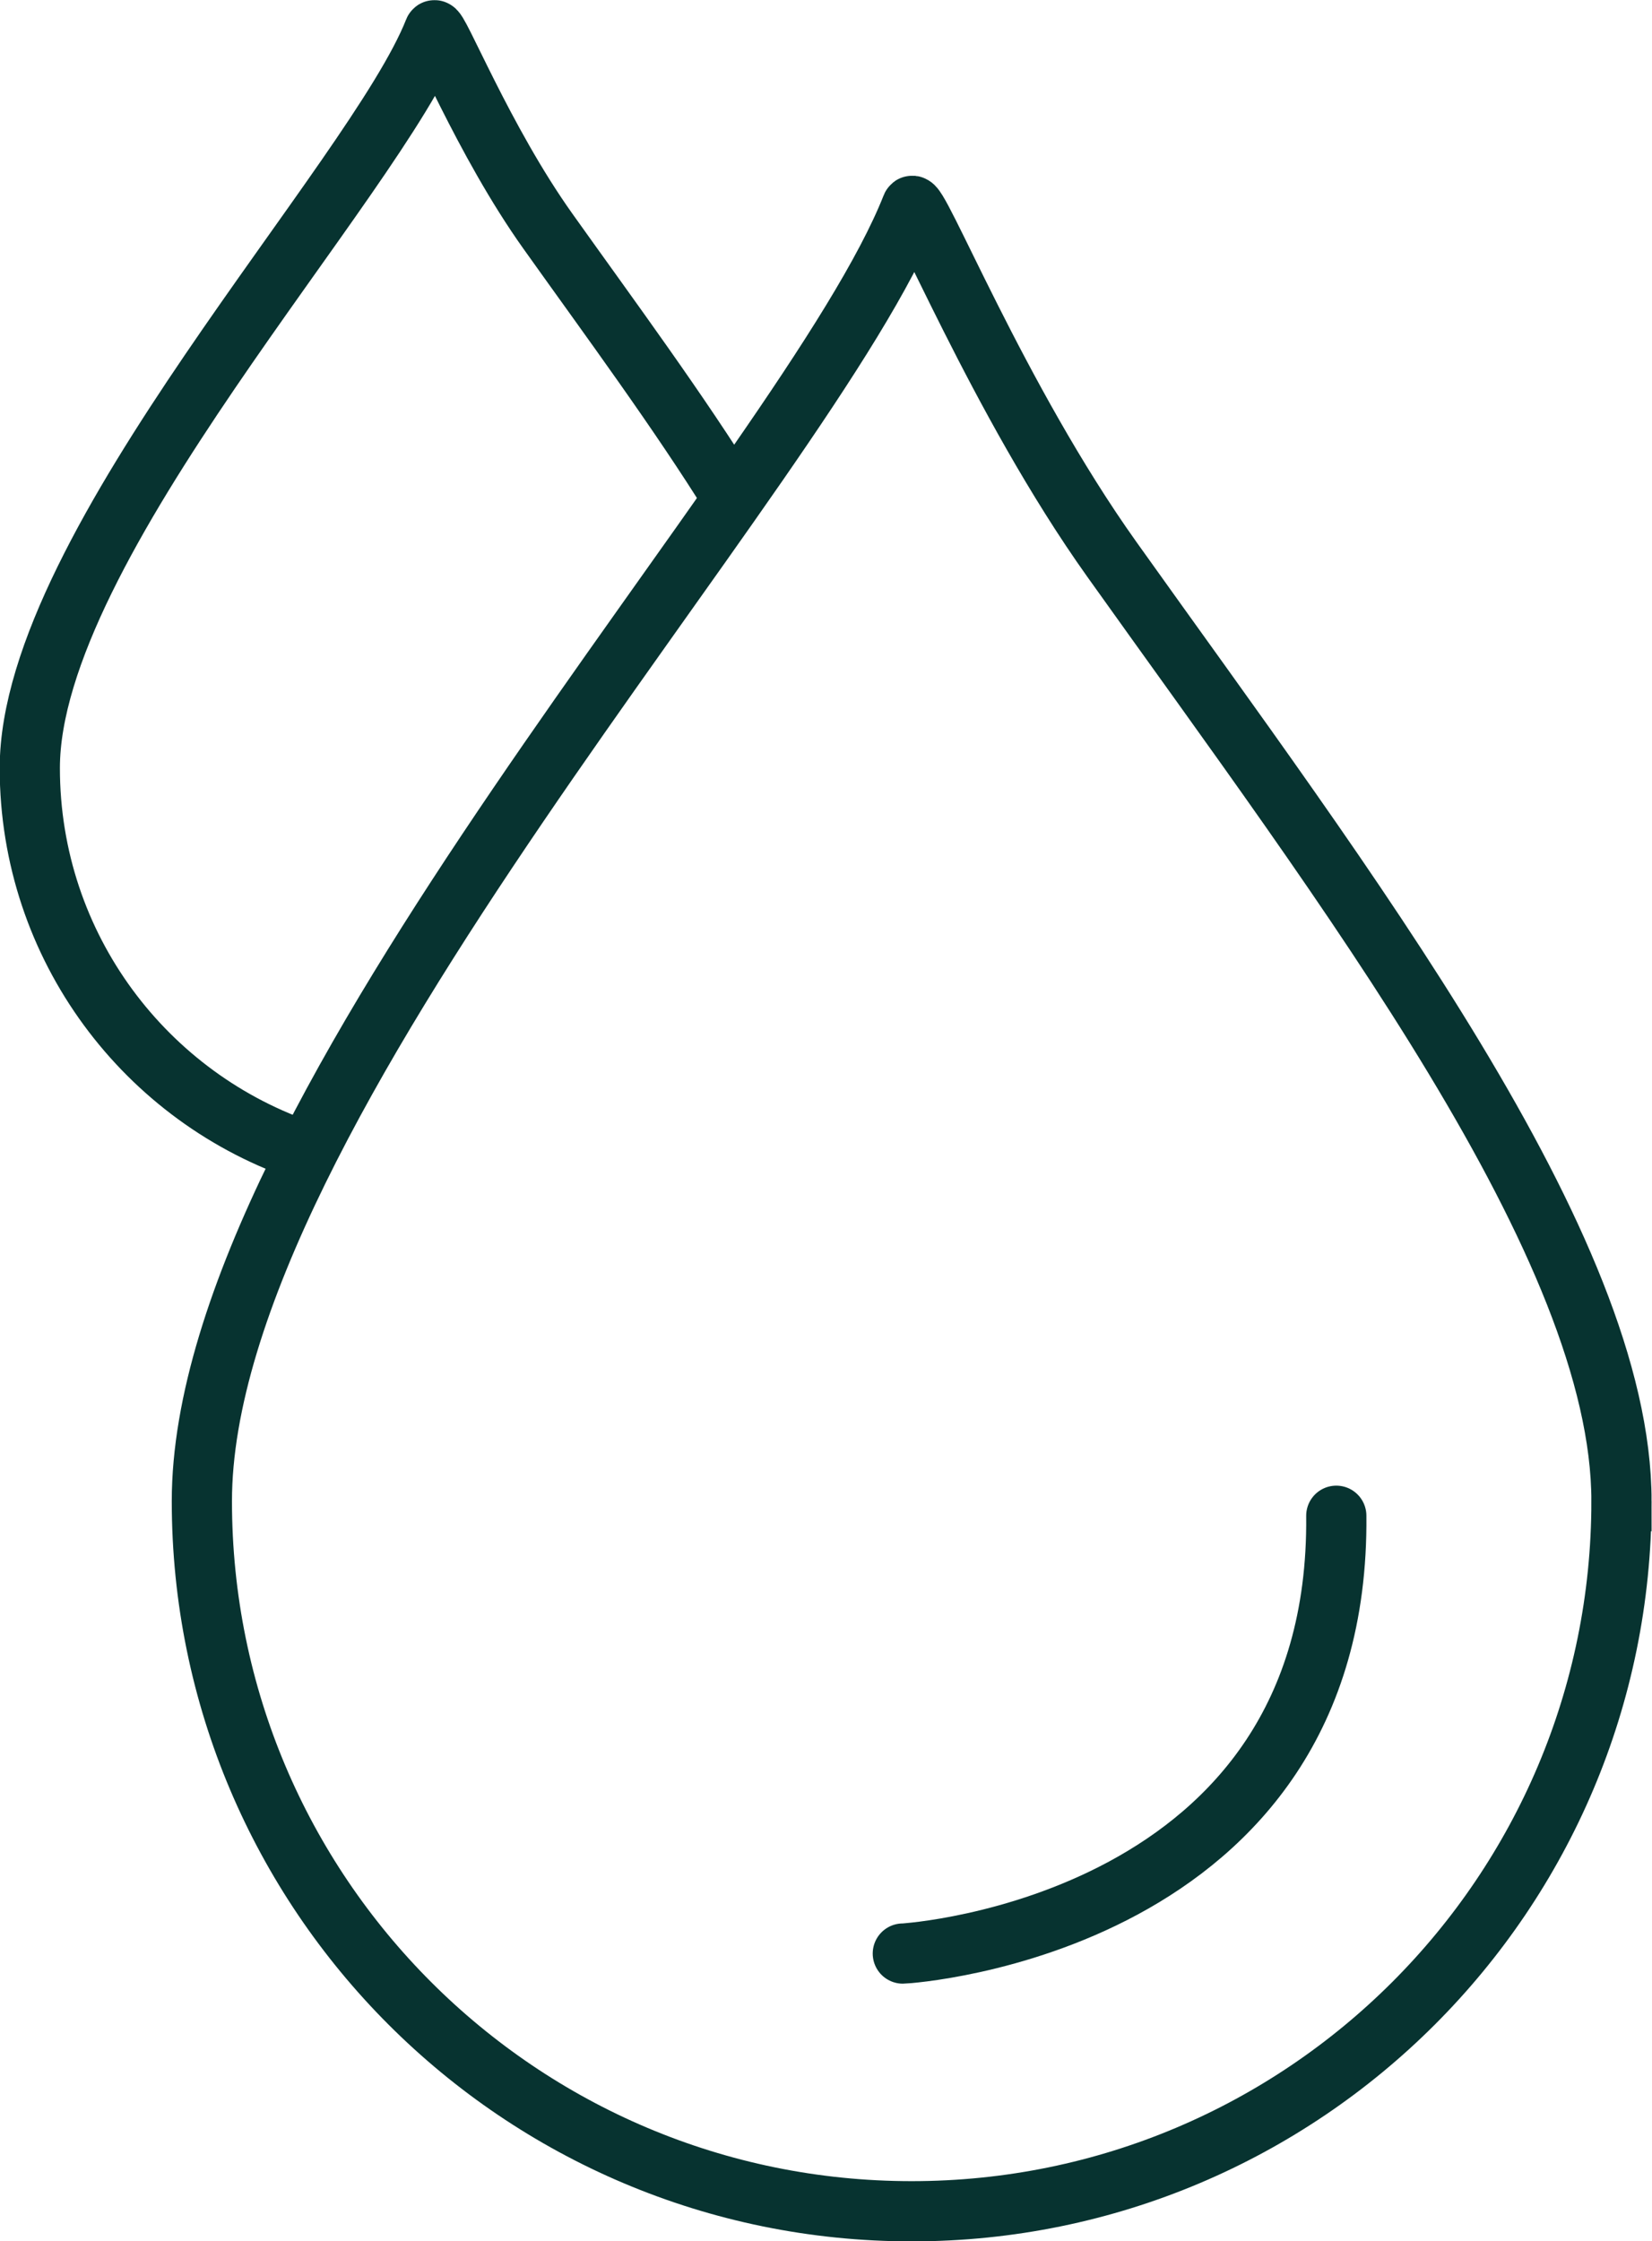
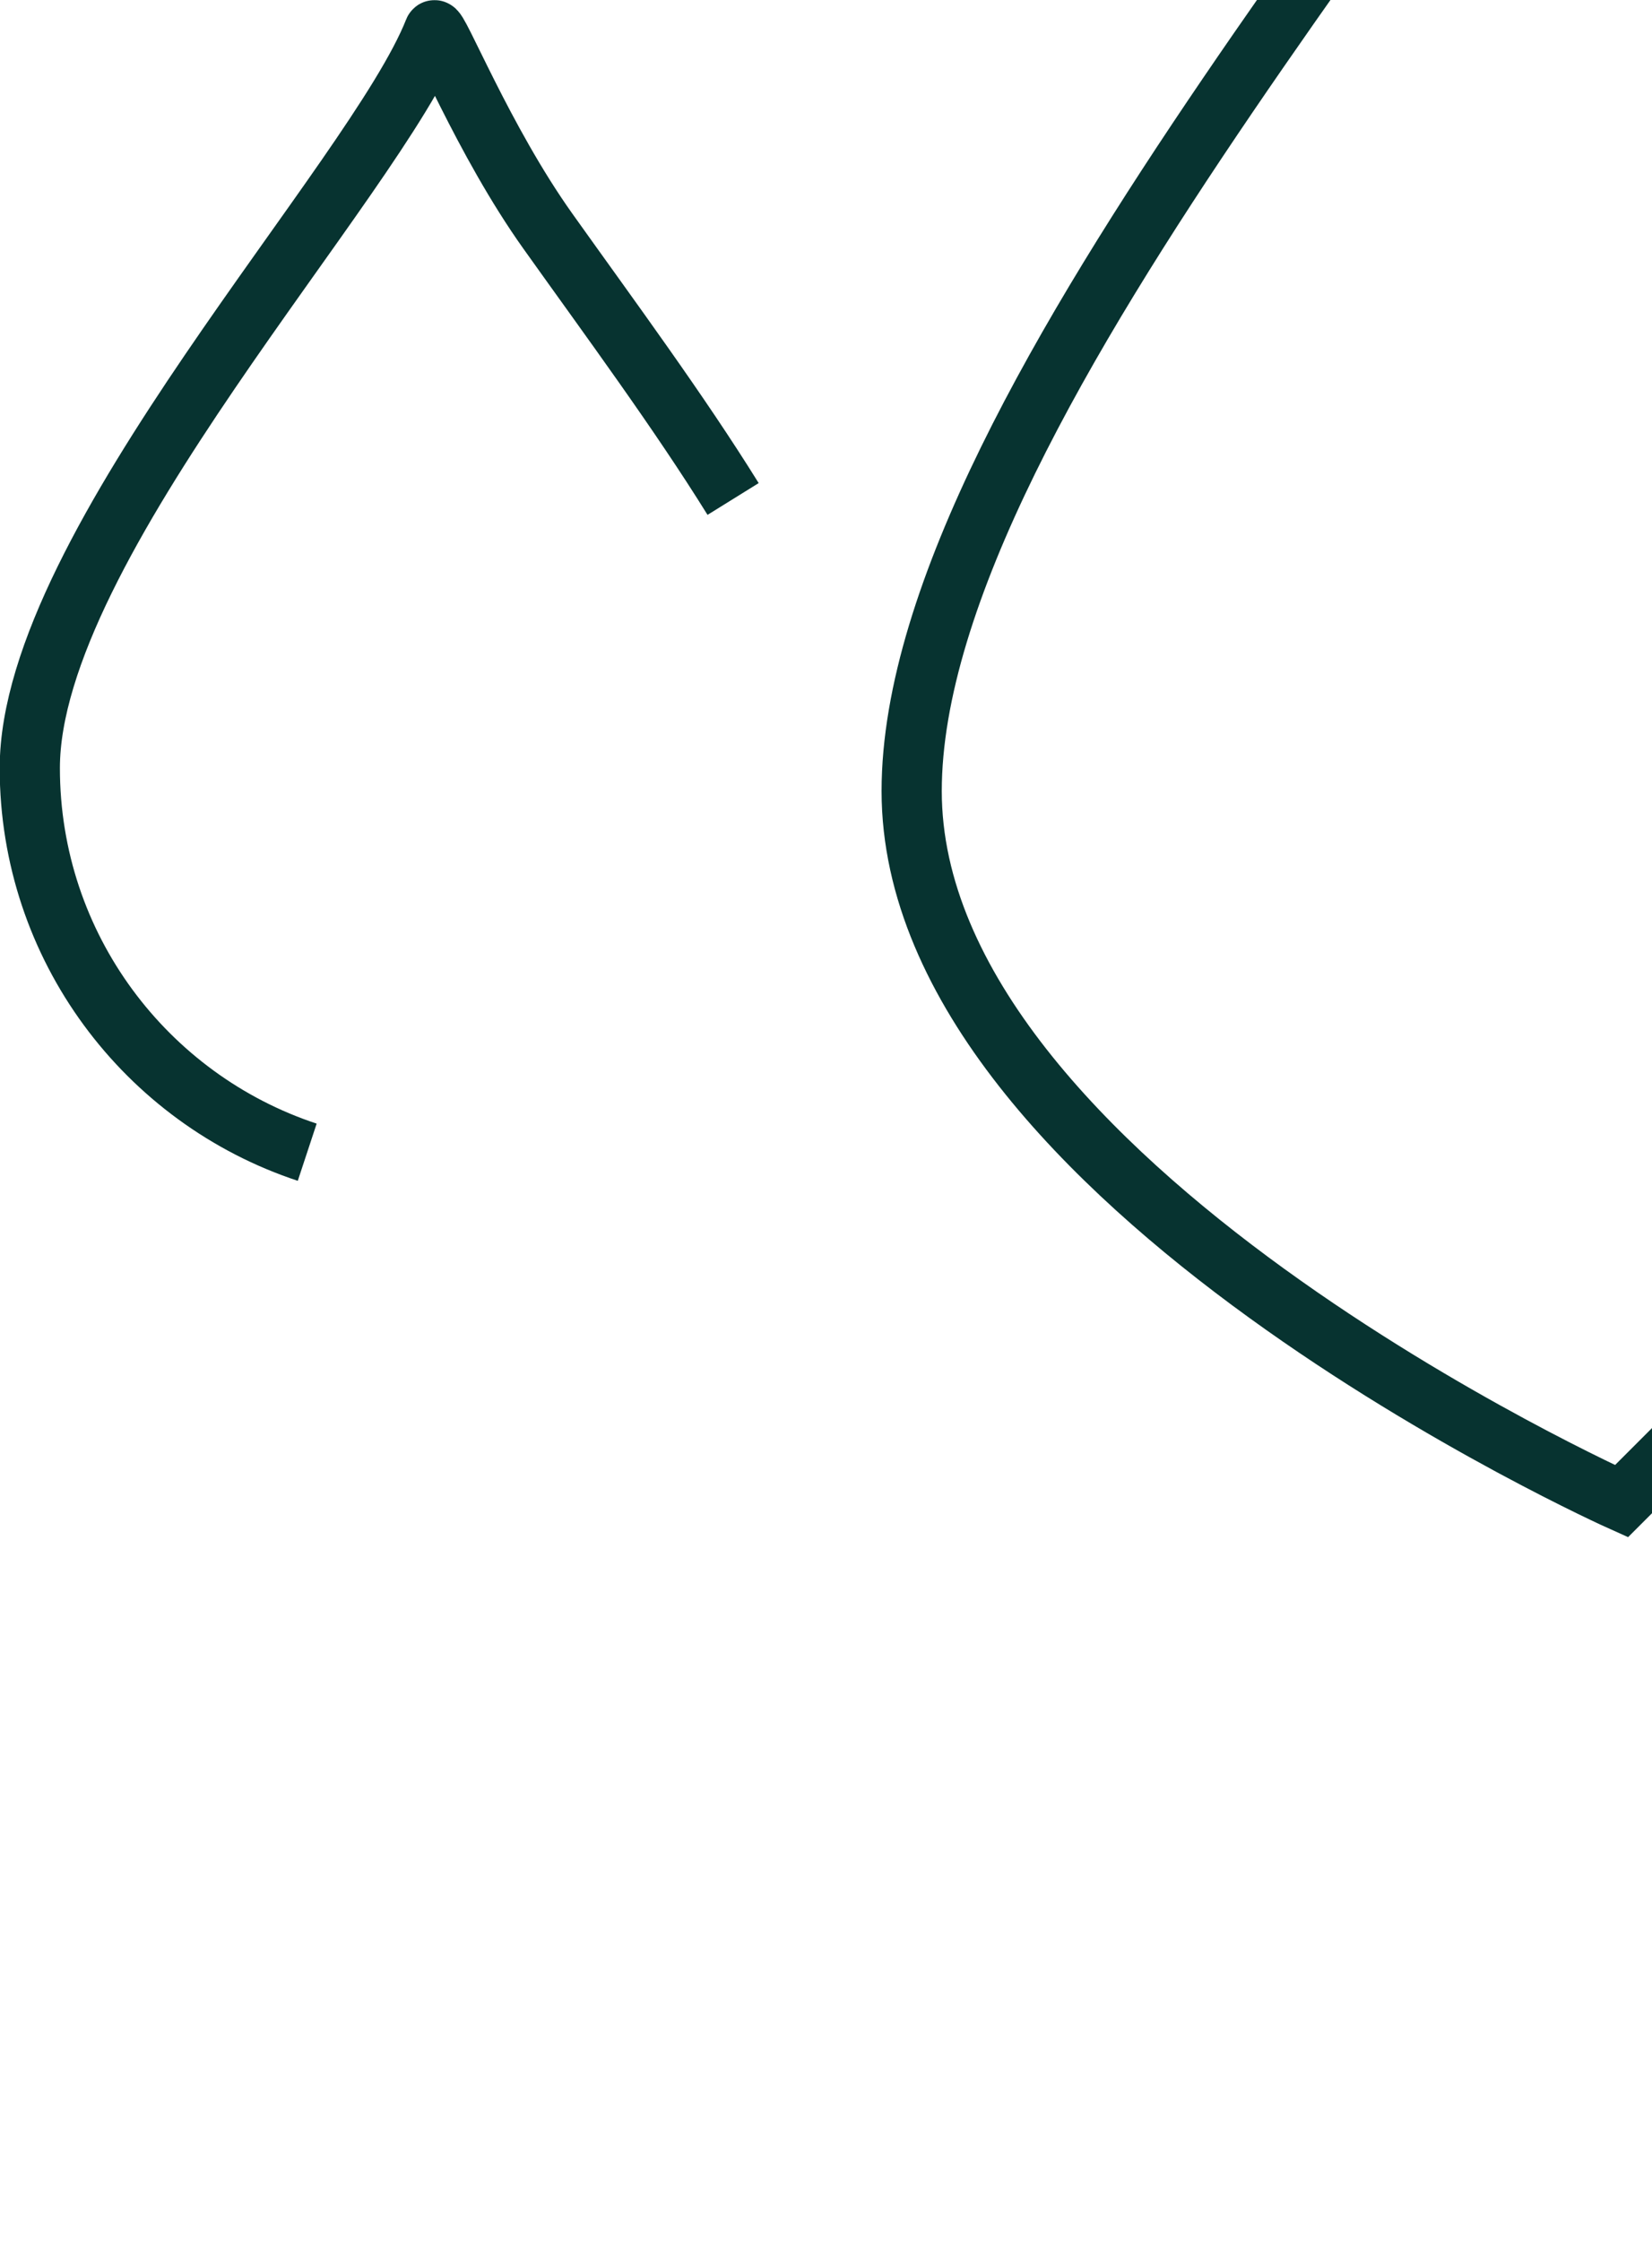
<svg xmlns="http://www.w3.org/2000/svg" id="ritenzione" viewBox="7.52 9.12 27.44 37.21">
  <defs>
    <style>
      .cls-1 {
        stroke-linecap: round;
        stroke-linejoin: round;
      }

      .cls-1, .cls-2 {
        fill: none;
        stroke: #073330;
      }

      .cls-2 {
        stroke-miterlimit: 10;
      }
    </style>
  </defs>
-   <path class="cls-2" d="M34.453,34.045c0,6.512-5.279,11.79-11.79,11.79s-11.79-5.279-11.79-11.79,10.069-17.128,11.79-21.499c.081-.205,1.423,3.193,3.324,5.86,3.896,5.465,8.466,11.421,8.466,15.639Z" />
+   <path class="cls-2" d="M34.453,34.045s-11.79-5.279-11.79-11.79,10.069-17.128,11.79-21.499c.081-.205,1.423,3.193,3.324,5.86,3.896,5.465,8.466,11.421,8.466,15.639Z" />
  <path class="cls-2" d="M12.623,28.251c-2.677-.884-4.608-3.406-4.608-6.378,0-3.709,5.735-9.756,6.716-12.246,.046-.117,.81,1.819,1.894,3.338,1.042,1.462,2.169,2.986,3.072,4.44" />
-   <path class="cls-1" d="M22.516,41.556c.103,0,7.269-.48,7.2-7.269" />
</svg>